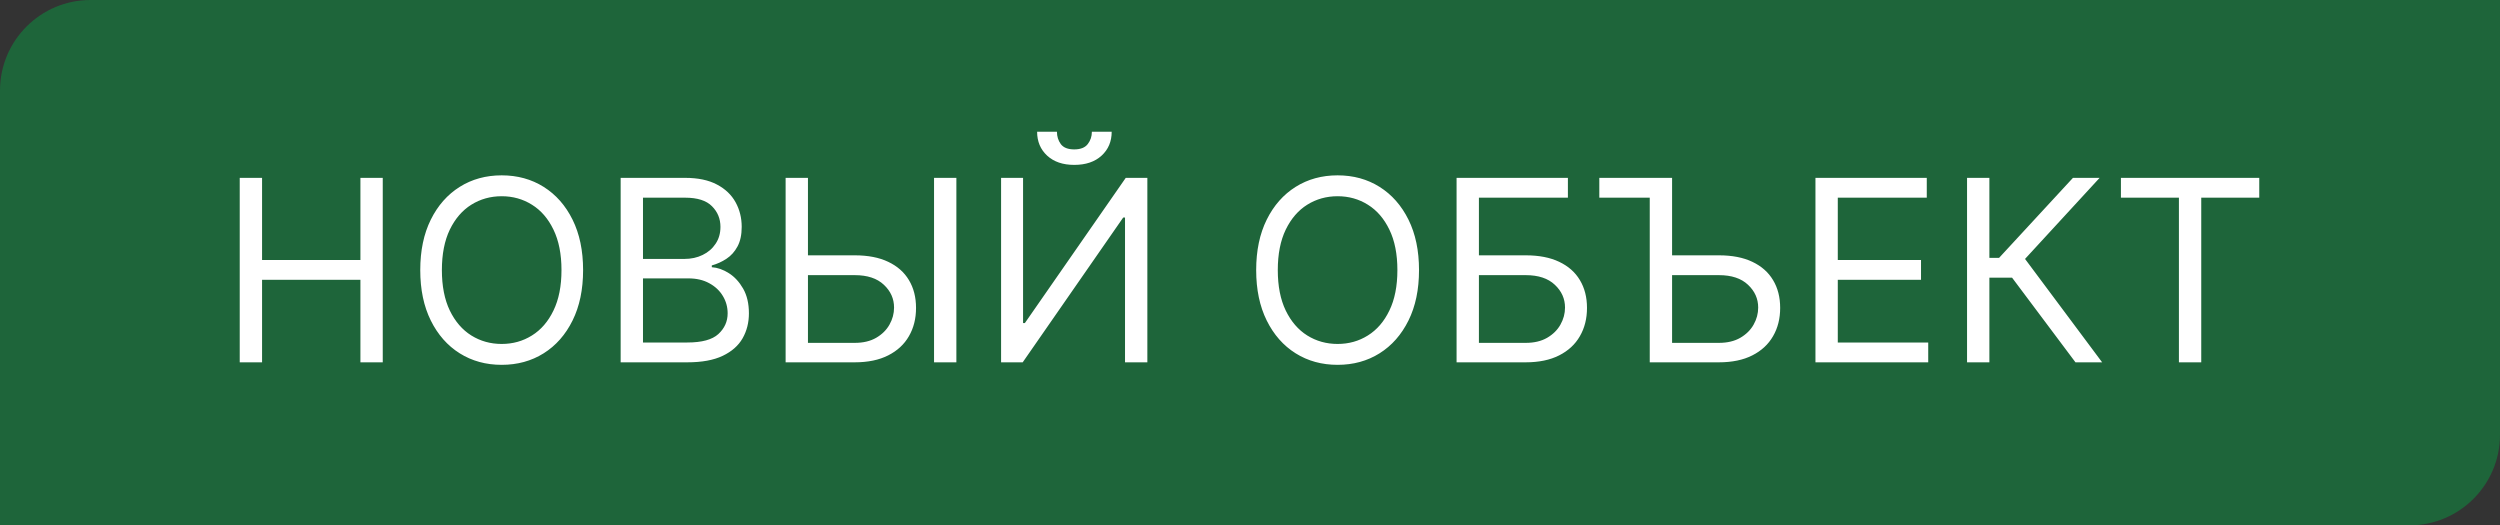
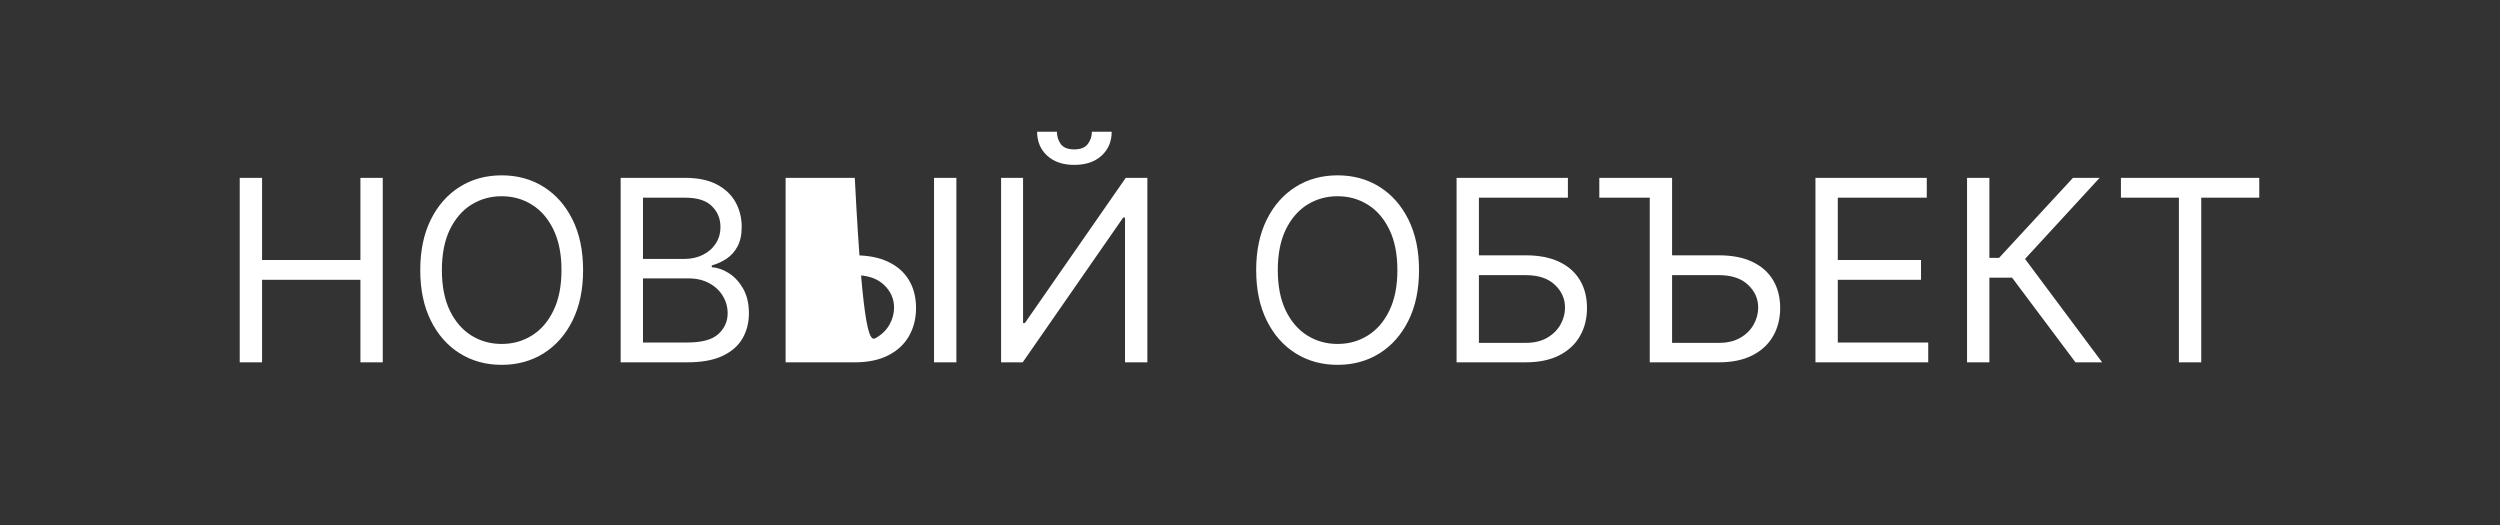
<svg xmlns="http://www.w3.org/2000/svg" width="138" height="29" viewBox="0 0 138 29" fill="none">
  <rect x="0" y="0" width="138" height="29" fill="#333333" stroke="none" />
-   <path d="M0 5C0 2.239 2.239 0 5 0H138V24C138 26.761 135.761 29 133 29H0V5Z" fill="#1E653A" />
-   <path d="M13.233 20V9.818H14.466V14.352H19.895V9.818H21.128V20H19.895V15.446H14.466V20H13.233ZM32.187 14.909C32.187 15.983 31.993 16.911 31.605 17.693C31.218 18.475 30.686 19.079 30.01 19.503C29.334 19.927 28.561 20.139 27.693 20.139C26.825 20.139 26.052 19.927 25.376 19.503C24.7 19.079 24.168 18.475 23.78 17.693C23.392 16.911 23.198 15.983 23.198 14.909C23.198 13.835 23.392 12.907 23.78 12.125C24.168 11.343 24.7 10.74 25.376 10.315C26.052 9.891 26.825 9.679 27.693 9.679C28.561 9.679 29.334 9.891 30.01 10.315C30.686 10.74 31.218 11.343 31.605 12.125C31.993 12.907 32.187 13.835 32.187 14.909ZM30.994 14.909C30.994 14.027 30.846 13.283 30.552 12.677C30.26 12.07 29.864 11.611 29.363 11.3C28.866 10.988 28.309 10.832 27.693 10.832C27.076 10.832 26.518 10.988 26.017 11.3C25.52 11.611 25.124 12.07 24.829 12.677C24.538 13.283 24.392 14.027 24.392 14.909C24.392 15.791 24.538 16.535 24.829 17.141C25.124 17.748 25.52 18.207 26.017 18.518C26.518 18.83 27.076 18.986 27.693 18.986C28.309 18.986 28.866 18.83 29.363 18.518C29.864 18.207 30.26 17.748 30.552 17.141C30.846 16.535 30.994 15.791 30.994 14.909ZM34.26 20V9.818H37.82C38.529 9.818 39.114 9.941 39.575 10.186C40.036 10.428 40.379 10.755 40.604 11.165C40.829 11.573 40.942 12.026 40.942 12.523C40.942 12.96 40.864 13.322 40.709 13.607C40.556 13.892 40.354 14.117 40.102 14.283C39.853 14.448 39.583 14.571 39.291 14.651V14.75C39.603 14.77 39.916 14.879 40.231 15.078C40.546 15.277 40.809 15.562 41.022 15.933C41.234 16.305 41.34 16.759 41.34 17.296C41.34 17.806 41.224 18.265 40.992 18.673C40.76 19.08 40.394 19.403 39.893 19.642C39.393 19.881 38.741 20 37.939 20H34.26ZM35.493 18.906H37.939C38.745 18.906 39.316 18.75 39.654 18.439C39.996 18.124 40.166 17.743 40.166 17.296C40.166 16.951 40.079 16.633 39.903 16.341C39.727 16.046 39.477 15.811 39.152 15.635C38.828 15.456 38.443 15.367 37.999 15.367H35.493V18.906ZM35.493 14.293H37.78C38.151 14.293 38.486 14.22 38.784 14.074C39.086 13.928 39.325 13.723 39.5 13.457C39.679 13.192 39.769 12.881 39.769 12.523C39.769 12.075 39.613 11.696 39.301 11.384C38.99 11.069 38.496 10.912 37.82 10.912H35.493V14.293ZM44.281 14.094H47.184C47.913 14.094 48.528 14.213 49.028 14.452C49.532 14.69 49.913 15.027 50.172 15.461C50.434 15.895 50.565 16.407 50.565 16.997C50.565 17.587 50.434 18.108 50.172 18.558C49.913 19.009 49.532 19.362 49.028 19.617C48.528 19.872 47.913 20 47.184 20H43.366V9.818H44.599V18.926H47.184C47.648 18.926 48.041 18.833 48.362 18.648C48.687 18.459 48.932 18.217 49.098 17.922C49.267 17.624 49.352 17.309 49.352 16.977C49.352 16.49 49.164 16.071 48.79 15.72C48.415 15.365 47.88 15.188 47.184 15.188H44.281V14.094ZM52.792 9.818V20H51.559V9.818H52.792ZM55.26 9.818H56.473V17.832H56.573L62.141 9.818H63.334V20H62.101V12.006H62.002L56.453 20H55.26V9.818ZM60.272 7.273H61.365C61.365 7.81 61.18 8.249 60.809 8.59C60.437 8.932 59.934 9.102 59.297 9.102C58.671 9.102 58.172 8.932 57.801 8.59C57.433 8.249 57.249 7.81 57.249 7.273H58.343C58.343 7.531 58.414 7.758 58.556 7.954C58.702 8.149 58.949 8.247 59.297 8.247C59.645 8.247 59.894 8.149 60.043 7.954C60.195 7.758 60.272 7.531 60.272 7.273ZM78.33 14.909C78.33 15.983 78.136 16.911 77.748 17.693C77.36 18.475 76.828 19.079 76.152 19.503C75.476 19.927 74.704 20.139 73.835 20.139C72.967 20.139 72.195 19.927 71.519 19.503C70.843 19.079 70.311 18.475 69.923 17.693C69.535 16.911 69.341 15.983 69.341 14.909C69.341 13.835 69.535 12.907 69.923 12.125C70.311 11.343 70.843 10.74 71.519 10.315C72.195 9.891 72.967 9.679 73.835 9.679C74.704 9.679 75.476 9.891 76.152 10.315C76.828 10.74 77.36 11.343 77.748 12.125C78.136 12.907 78.33 13.835 78.33 14.909ZM77.136 14.909C77.136 14.027 76.989 13.283 76.694 12.677C76.402 12.07 76.006 11.611 75.506 11.3C75.009 10.988 74.452 10.832 73.835 10.832C73.219 10.832 72.66 10.988 72.16 11.3C71.663 11.611 71.267 12.07 70.972 12.677C70.68 13.283 70.534 14.027 70.534 14.909C70.534 15.791 70.68 16.535 70.972 17.141C71.267 17.748 71.663 18.207 72.16 18.518C72.66 18.83 73.219 18.986 73.835 18.986C74.452 18.986 75.009 18.83 75.506 18.518C76.006 18.207 76.402 17.748 76.694 17.141C76.989 16.535 77.136 15.791 77.136 14.909ZM80.403 20V9.818H86.548V10.912H81.636V14.094H84.221C84.95 14.094 85.565 14.213 86.066 14.452C86.569 14.69 86.951 15.027 87.209 15.461C87.471 15.895 87.602 16.407 87.602 16.997C87.602 17.587 87.471 18.108 87.209 18.558C86.951 19.009 86.569 19.362 86.066 19.617C85.565 19.872 84.95 20 84.221 20H80.403ZM81.636 18.926H84.221C84.685 18.926 85.078 18.833 85.399 18.648C85.724 18.459 85.969 18.217 86.135 17.922C86.304 17.624 86.389 17.309 86.389 16.977C86.389 16.49 86.201 16.071 85.827 15.72C85.452 15.365 84.917 15.188 84.221 15.188H81.636V18.926ZM88.282 10.912V9.818H91.284V10.912H88.282ZM91.981 14.094H94.884C95.613 14.094 96.228 14.213 96.728 14.452C97.232 14.69 97.613 15.027 97.872 15.461C98.134 15.895 98.265 16.407 98.265 16.997C98.265 17.587 98.134 18.108 97.872 18.558C97.613 19.009 97.232 19.362 96.728 19.617C96.228 19.872 95.613 20 94.884 20H91.066V9.818H92.299V18.926H94.884C95.348 18.926 95.741 18.833 96.062 18.648C96.387 18.459 96.632 18.217 96.798 17.922C96.967 17.624 97.052 17.309 97.052 16.977C97.052 16.49 96.864 16.071 96.49 15.72C96.115 15.365 95.58 15.188 94.884 15.188H91.981V14.094ZM100.213 20V9.818H106.358V10.912H101.446V14.352H106.04V15.446H101.446V18.906H106.438V20H100.213ZM114.566 20L111.066 15.327H109.814V20H108.581V9.818H109.814V14.233H110.35L114.427 9.818H115.899L111.782 14.293L116.038 20H114.566ZM117.075 10.912V9.818H124.711V10.912H121.509V20H120.276V10.912H117.075Z" fill="white" />
+   <path d="M13.233 20V9.818H14.466V14.352H19.895V9.818H21.128V20H19.895V15.446H14.466V20H13.233ZM32.187 14.909C32.187 15.983 31.993 16.911 31.605 17.693C31.218 18.475 30.686 19.079 30.01 19.503C29.334 19.927 28.561 20.139 27.693 20.139C26.825 20.139 26.052 19.927 25.376 19.503C24.7 19.079 24.168 18.475 23.78 17.693C23.392 16.911 23.198 15.983 23.198 14.909C23.198 13.835 23.392 12.907 23.78 12.125C24.168 11.343 24.7 10.74 25.376 10.315C26.052 9.891 26.825 9.679 27.693 9.679C28.561 9.679 29.334 9.891 30.01 10.315C30.686 10.74 31.218 11.343 31.605 12.125C31.993 12.907 32.187 13.835 32.187 14.909ZM30.994 14.909C30.994 14.027 30.846 13.283 30.552 12.677C30.26 12.07 29.864 11.611 29.363 11.3C28.866 10.988 28.309 10.832 27.693 10.832C27.076 10.832 26.518 10.988 26.017 11.3C25.52 11.611 25.124 12.07 24.829 12.677C24.538 13.283 24.392 14.027 24.392 14.909C24.392 15.791 24.538 16.535 24.829 17.141C25.124 17.748 25.52 18.207 26.017 18.518C26.518 18.83 27.076 18.986 27.693 18.986C28.309 18.986 28.866 18.83 29.363 18.518C29.864 18.207 30.26 17.748 30.552 17.141C30.846 16.535 30.994 15.791 30.994 14.909ZM34.26 20V9.818H37.82C38.529 9.818 39.114 9.941 39.575 10.186C40.036 10.428 40.379 10.755 40.604 11.165C40.829 11.573 40.942 12.026 40.942 12.523C40.942 12.96 40.864 13.322 40.709 13.607C40.556 13.892 40.354 14.117 40.102 14.283C39.853 14.448 39.583 14.571 39.291 14.651V14.75C39.603 14.77 39.916 14.879 40.231 15.078C40.546 15.277 40.809 15.562 41.022 15.933C41.234 16.305 41.34 16.759 41.34 17.296C41.34 17.806 41.224 18.265 40.992 18.673C40.76 19.08 40.394 19.403 39.893 19.642C39.393 19.881 38.741 20 37.939 20H34.26ZM35.493 18.906H37.939C38.745 18.906 39.316 18.75 39.654 18.439C39.996 18.124 40.166 17.743 40.166 17.296C40.166 16.951 40.079 16.633 39.903 16.341C39.727 16.046 39.477 15.811 39.152 15.635C38.828 15.456 38.443 15.367 37.999 15.367H35.493V18.906ZM35.493 14.293H37.78C38.151 14.293 38.486 14.22 38.784 14.074C39.086 13.928 39.325 13.723 39.5 13.457C39.679 13.192 39.769 12.881 39.769 12.523C39.769 12.075 39.613 11.696 39.301 11.384C38.99 11.069 38.496 10.912 37.82 10.912H35.493V14.293ZM44.281 14.094H47.184C47.913 14.094 48.528 14.213 49.028 14.452C49.532 14.69 49.913 15.027 50.172 15.461C50.434 15.895 50.565 16.407 50.565 16.997C50.565 17.587 50.434 18.108 50.172 18.558C49.913 19.009 49.532 19.362 49.028 19.617C48.528 19.872 47.913 20 47.184 20H43.366V9.818H44.599H47.184C47.648 18.926 48.041 18.833 48.362 18.648C48.687 18.459 48.932 18.217 49.098 17.922C49.267 17.624 49.352 17.309 49.352 16.977C49.352 16.49 49.164 16.071 48.79 15.72C48.415 15.365 47.88 15.188 47.184 15.188H44.281V14.094ZM52.792 9.818V20H51.559V9.818H52.792ZM55.26 9.818H56.473V17.832H56.573L62.141 9.818H63.334V20H62.101V12.006H62.002L56.453 20H55.26V9.818ZM60.272 7.273H61.365C61.365 7.81 61.18 8.249 60.809 8.59C60.437 8.932 59.934 9.102 59.297 9.102C58.671 9.102 58.172 8.932 57.801 8.59C57.433 8.249 57.249 7.81 57.249 7.273H58.343C58.343 7.531 58.414 7.758 58.556 7.954C58.702 8.149 58.949 8.247 59.297 8.247C59.645 8.247 59.894 8.149 60.043 7.954C60.195 7.758 60.272 7.531 60.272 7.273ZM78.33 14.909C78.33 15.983 78.136 16.911 77.748 17.693C77.36 18.475 76.828 19.079 76.152 19.503C75.476 19.927 74.704 20.139 73.835 20.139C72.967 20.139 72.195 19.927 71.519 19.503C70.843 19.079 70.311 18.475 69.923 17.693C69.535 16.911 69.341 15.983 69.341 14.909C69.341 13.835 69.535 12.907 69.923 12.125C70.311 11.343 70.843 10.74 71.519 10.315C72.195 9.891 72.967 9.679 73.835 9.679C74.704 9.679 75.476 9.891 76.152 10.315C76.828 10.74 77.36 11.343 77.748 12.125C78.136 12.907 78.33 13.835 78.33 14.909ZM77.136 14.909C77.136 14.027 76.989 13.283 76.694 12.677C76.402 12.07 76.006 11.611 75.506 11.3C75.009 10.988 74.452 10.832 73.835 10.832C73.219 10.832 72.66 10.988 72.16 11.3C71.663 11.611 71.267 12.07 70.972 12.677C70.68 13.283 70.534 14.027 70.534 14.909C70.534 15.791 70.68 16.535 70.972 17.141C71.267 17.748 71.663 18.207 72.16 18.518C72.66 18.83 73.219 18.986 73.835 18.986C74.452 18.986 75.009 18.83 75.506 18.518C76.006 18.207 76.402 17.748 76.694 17.141C76.989 16.535 77.136 15.791 77.136 14.909ZM80.403 20V9.818H86.548V10.912H81.636V14.094H84.221C84.95 14.094 85.565 14.213 86.066 14.452C86.569 14.69 86.951 15.027 87.209 15.461C87.471 15.895 87.602 16.407 87.602 16.997C87.602 17.587 87.471 18.108 87.209 18.558C86.951 19.009 86.569 19.362 86.066 19.617C85.565 19.872 84.95 20 84.221 20H80.403ZM81.636 18.926H84.221C84.685 18.926 85.078 18.833 85.399 18.648C85.724 18.459 85.969 18.217 86.135 17.922C86.304 17.624 86.389 17.309 86.389 16.977C86.389 16.49 86.201 16.071 85.827 15.72C85.452 15.365 84.917 15.188 84.221 15.188H81.636V18.926ZM88.282 10.912V9.818H91.284V10.912H88.282ZM91.981 14.094H94.884C95.613 14.094 96.228 14.213 96.728 14.452C97.232 14.69 97.613 15.027 97.872 15.461C98.134 15.895 98.265 16.407 98.265 16.997C98.265 17.587 98.134 18.108 97.872 18.558C97.613 19.009 97.232 19.362 96.728 19.617C96.228 19.872 95.613 20 94.884 20H91.066V9.818H92.299V18.926H94.884C95.348 18.926 95.741 18.833 96.062 18.648C96.387 18.459 96.632 18.217 96.798 17.922C96.967 17.624 97.052 17.309 97.052 16.977C97.052 16.49 96.864 16.071 96.49 15.72C96.115 15.365 95.58 15.188 94.884 15.188H91.981V14.094ZM100.213 20V9.818H106.358V10.912H101.446V14.352H106.04V15.446H101.446V18.906H106.438V20H100.213ZM114.566 20L111.066 15.327H109.814V20H108.581V9.818H109.814V14.233H110.35L114.427 9.818H115.899L111.782 14.293L116.038 20H114.566ZM117.075 10.912V9.818H124.711V10.912H121.509V20H120.276V10.912H117.075Z" fill="white" />
</svg>